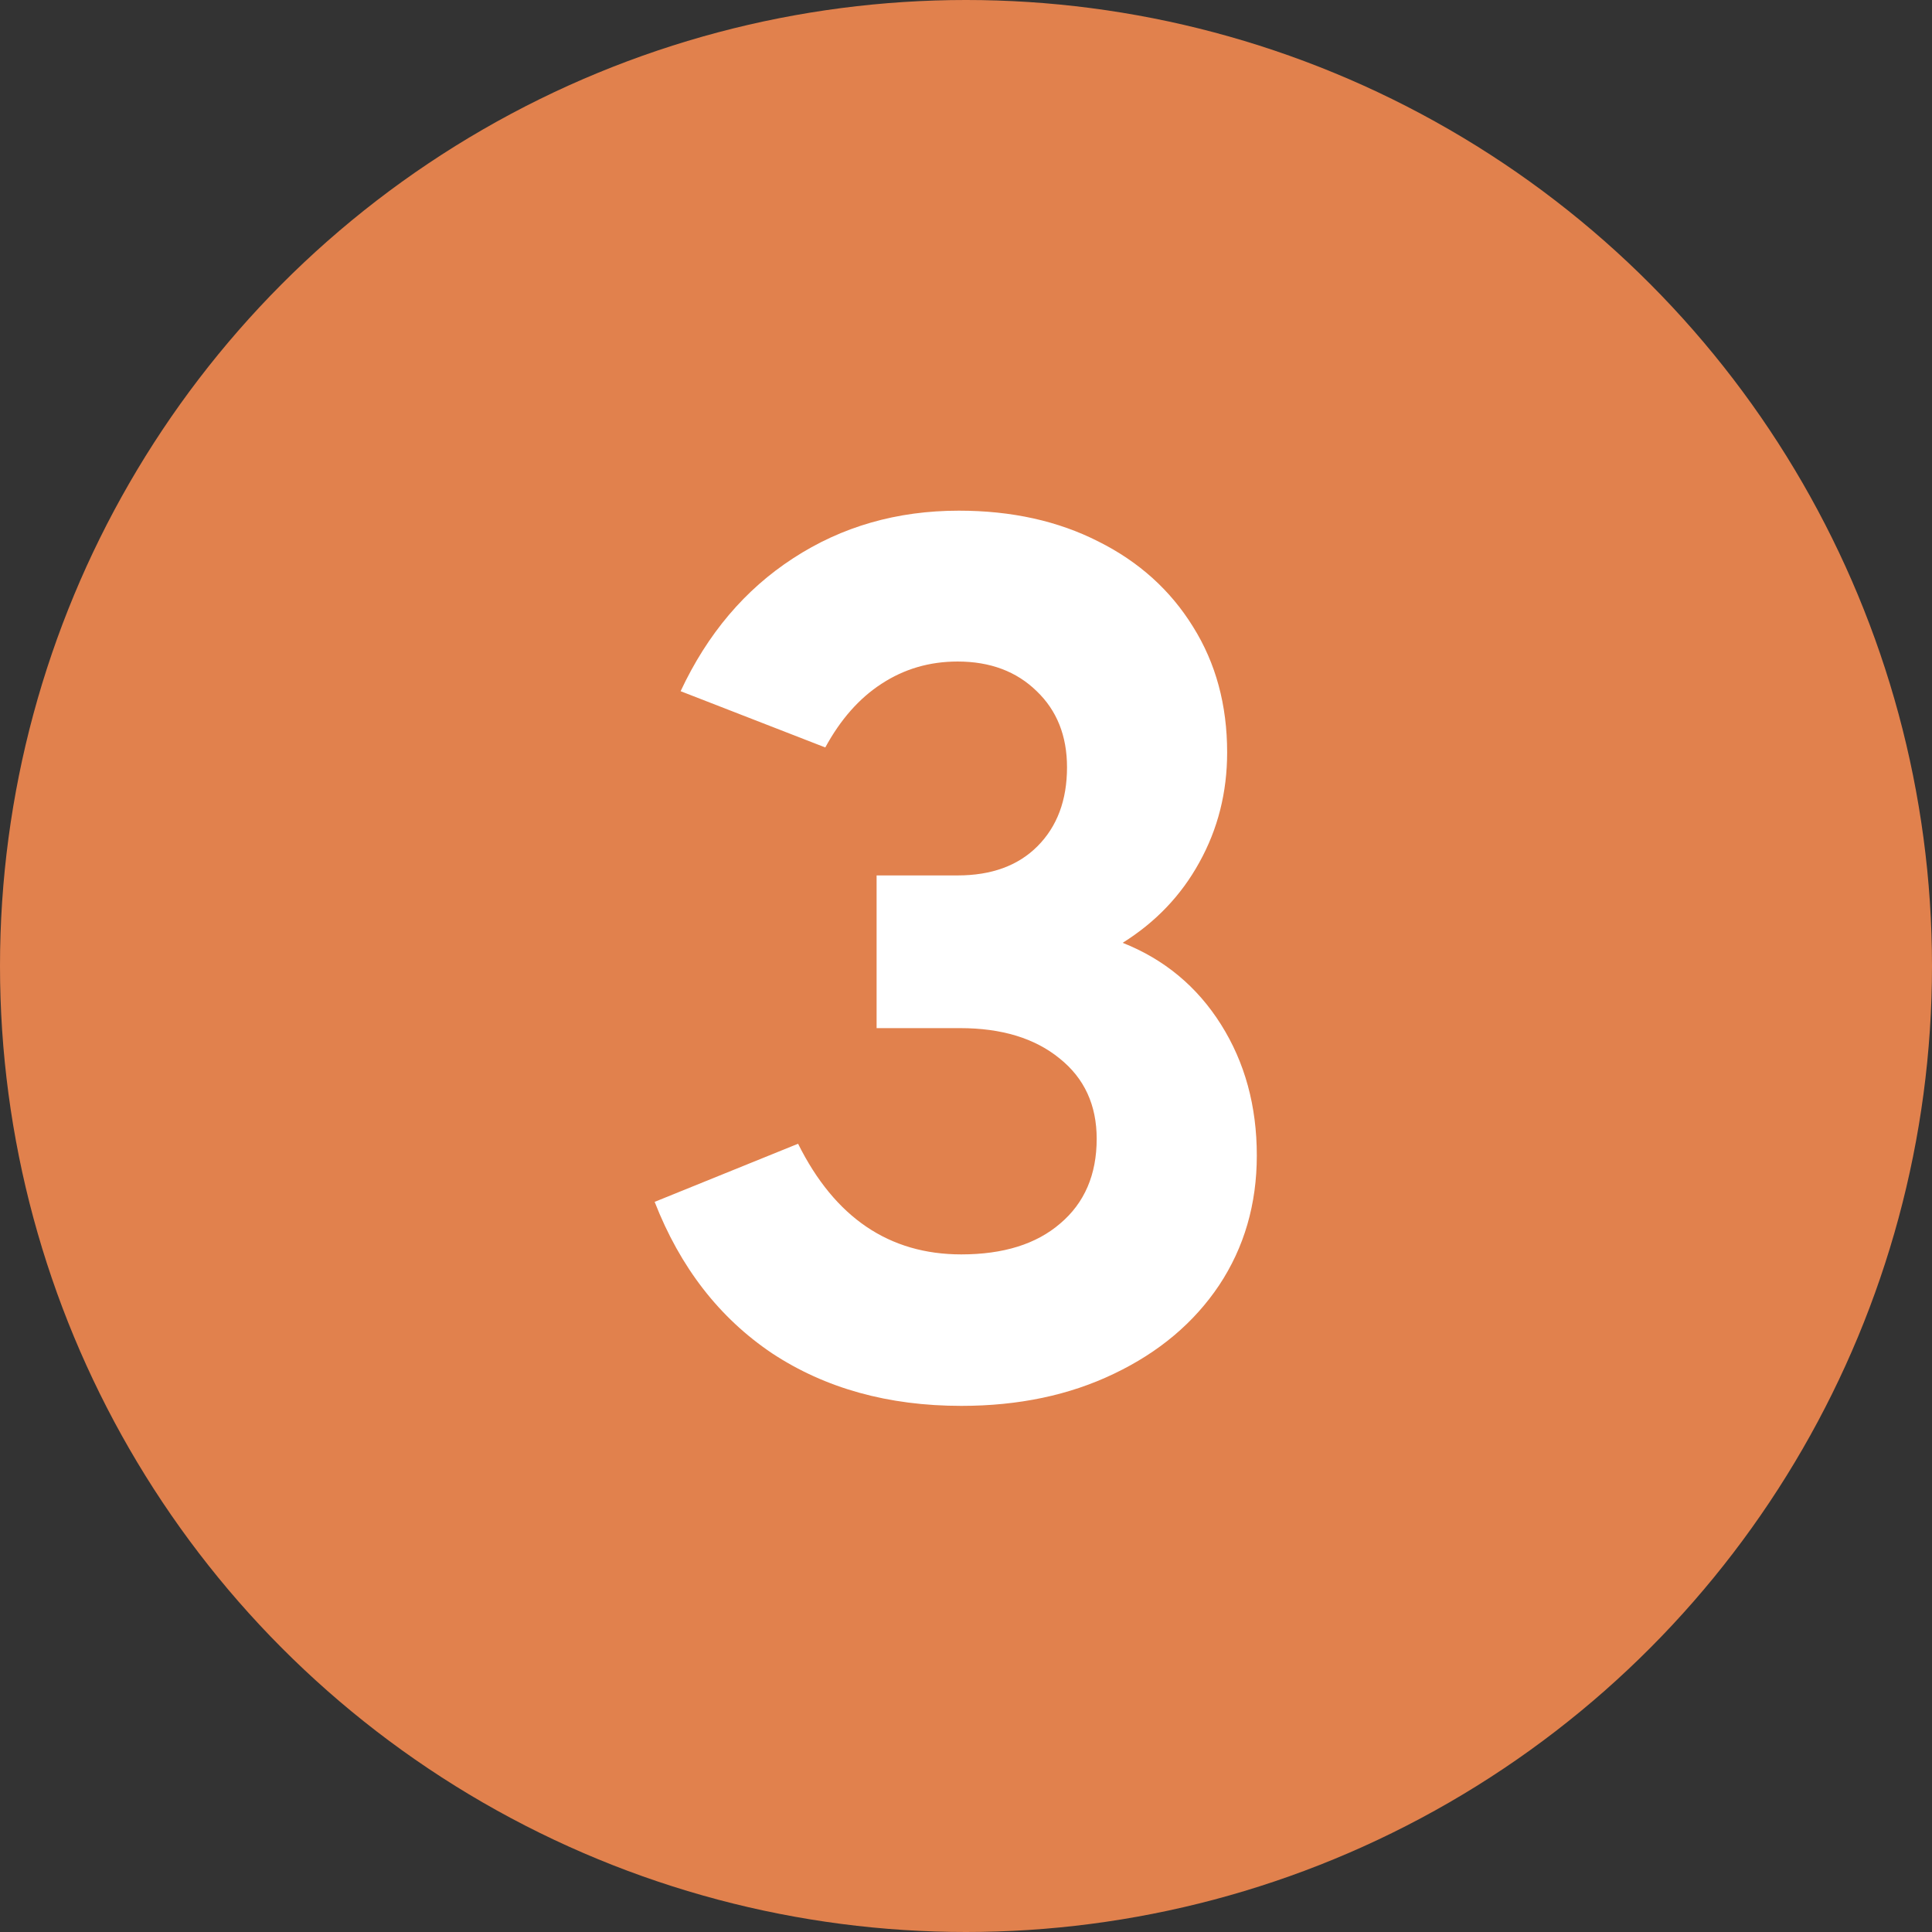
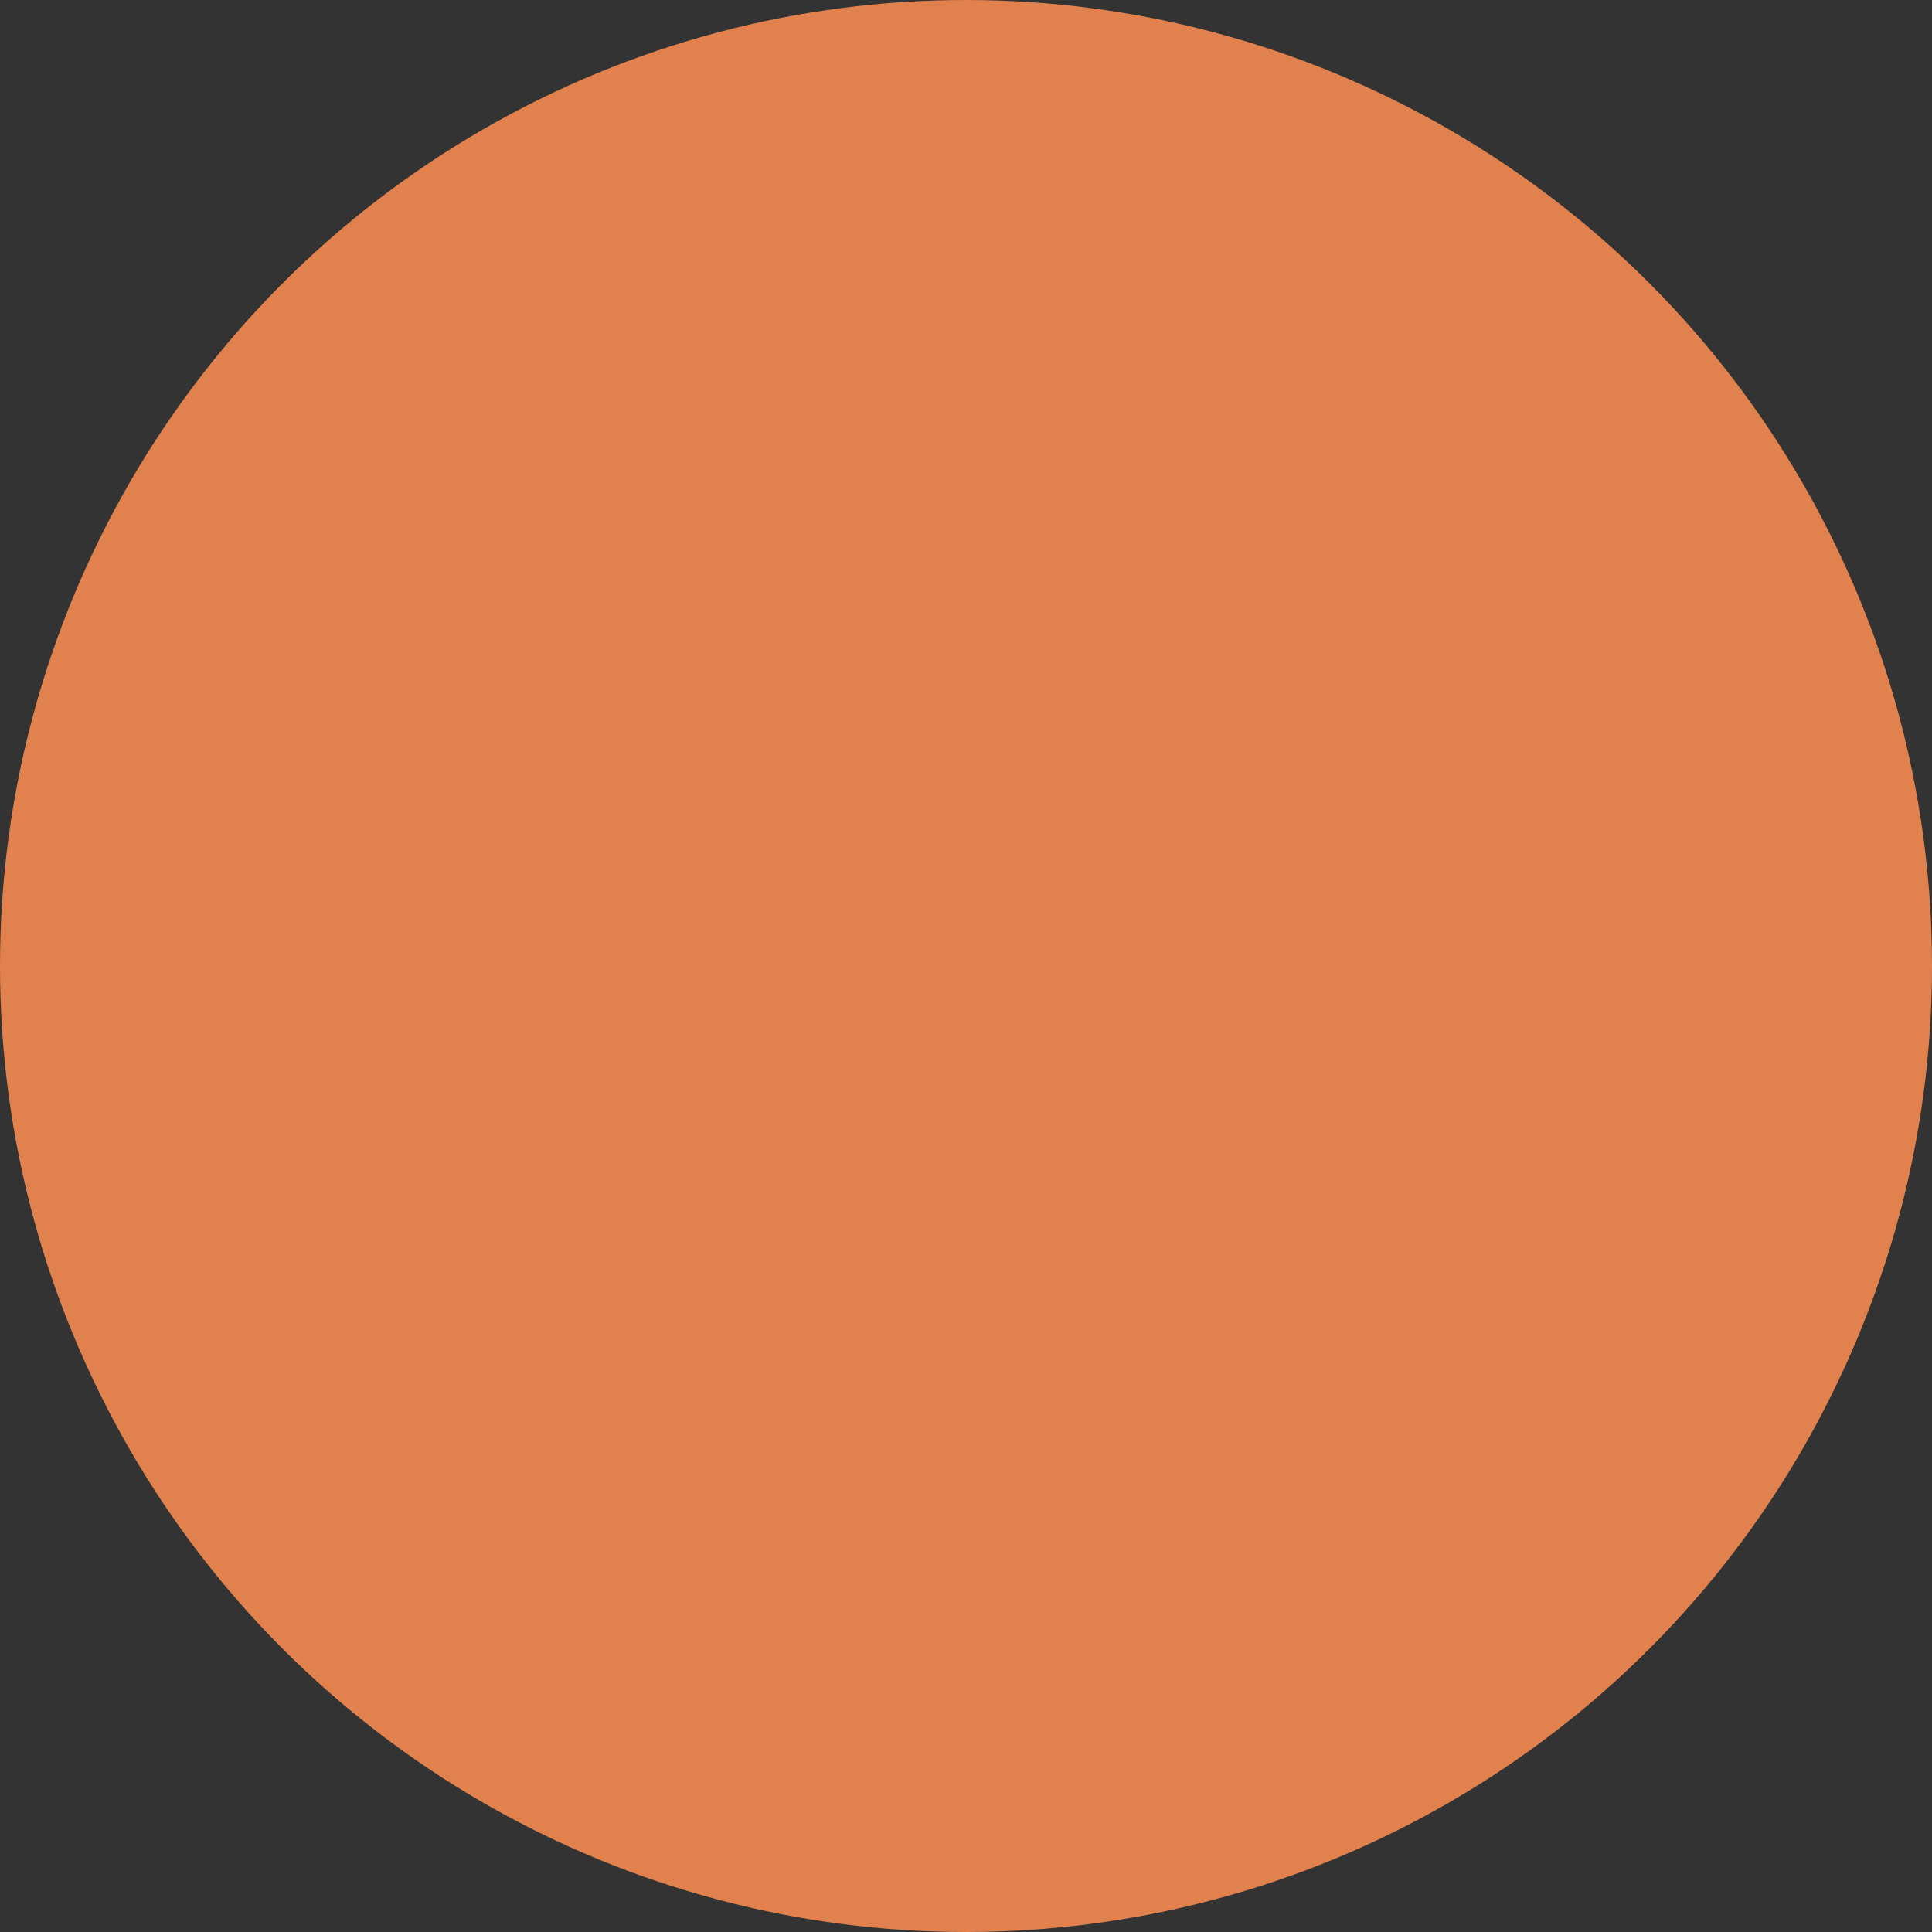
<svg xmlns="http://www.w3.org/2000/svg" width="84" height="84" viewBox="0 0 84 84" fill="none">
  <rect x="0" y="0" width="84" height="84" fill="#333333" stroke="none" />
  <circle cx="42" cy="42" r="42" fill="#E1814D" />
-   <path d="M41.795 61.125C38.623 61.125 35.882 60.364 33.57 58.84C31.276 57.299 29.574 55.104 28.463 52.255L34.699 49.728C36.294 52.936 38.659 54.539 41.795 54.539C43.623 54.539 45.057 54.092 46.096 53.196C47.154 52.3 47.682 51.072 47.682 49.513C47.682 48.044 47.145 46.879 46.069 46.019C44.994 45.141 43.551 44.701 41.742 44.701H38.113V38.062H41.634C43.103 38.062 44.259 37.641 45.102 36.799C45.962 35.939 46.392 34.792 46.392 33.358C46.392 31.996 45.953 30.894 45.075 30.052C44.197 29.192 43.05 28.762 41.634 28.762C40.416 28.762 39.313 29.084 38.328 29.729C37.36 30.357 36.545 31.279 35.882 32.498L29.592 30.052C30.757 27.561 32.387 25.635 34.484 24.273C36.599 22.893 39 22.203 41.688 22.203C43.982 22.203 46.007 22.651 47.763 23.547C49.519 24.425 50.89 25.661 51.875 27.256C52.861 28.833 53.354 30.652 53.354 32.713C53.354 34.451 52.951 36.046 52.144 37.498C51.356 38.931 50.245 40.096 48.811 40.992C50.621 41.709 52.046 42.892 53.085 44.54C54.124 46.189 54.644 48.088 54.644 50.239C54.644 52.353 54.097 54.235 53.004 55.883C51.911 57.514 50.388 58.795 48.435 59.727C46.499 60.659 44.286 61.125 41.795 61.125Z" fill="white" />
</svg>